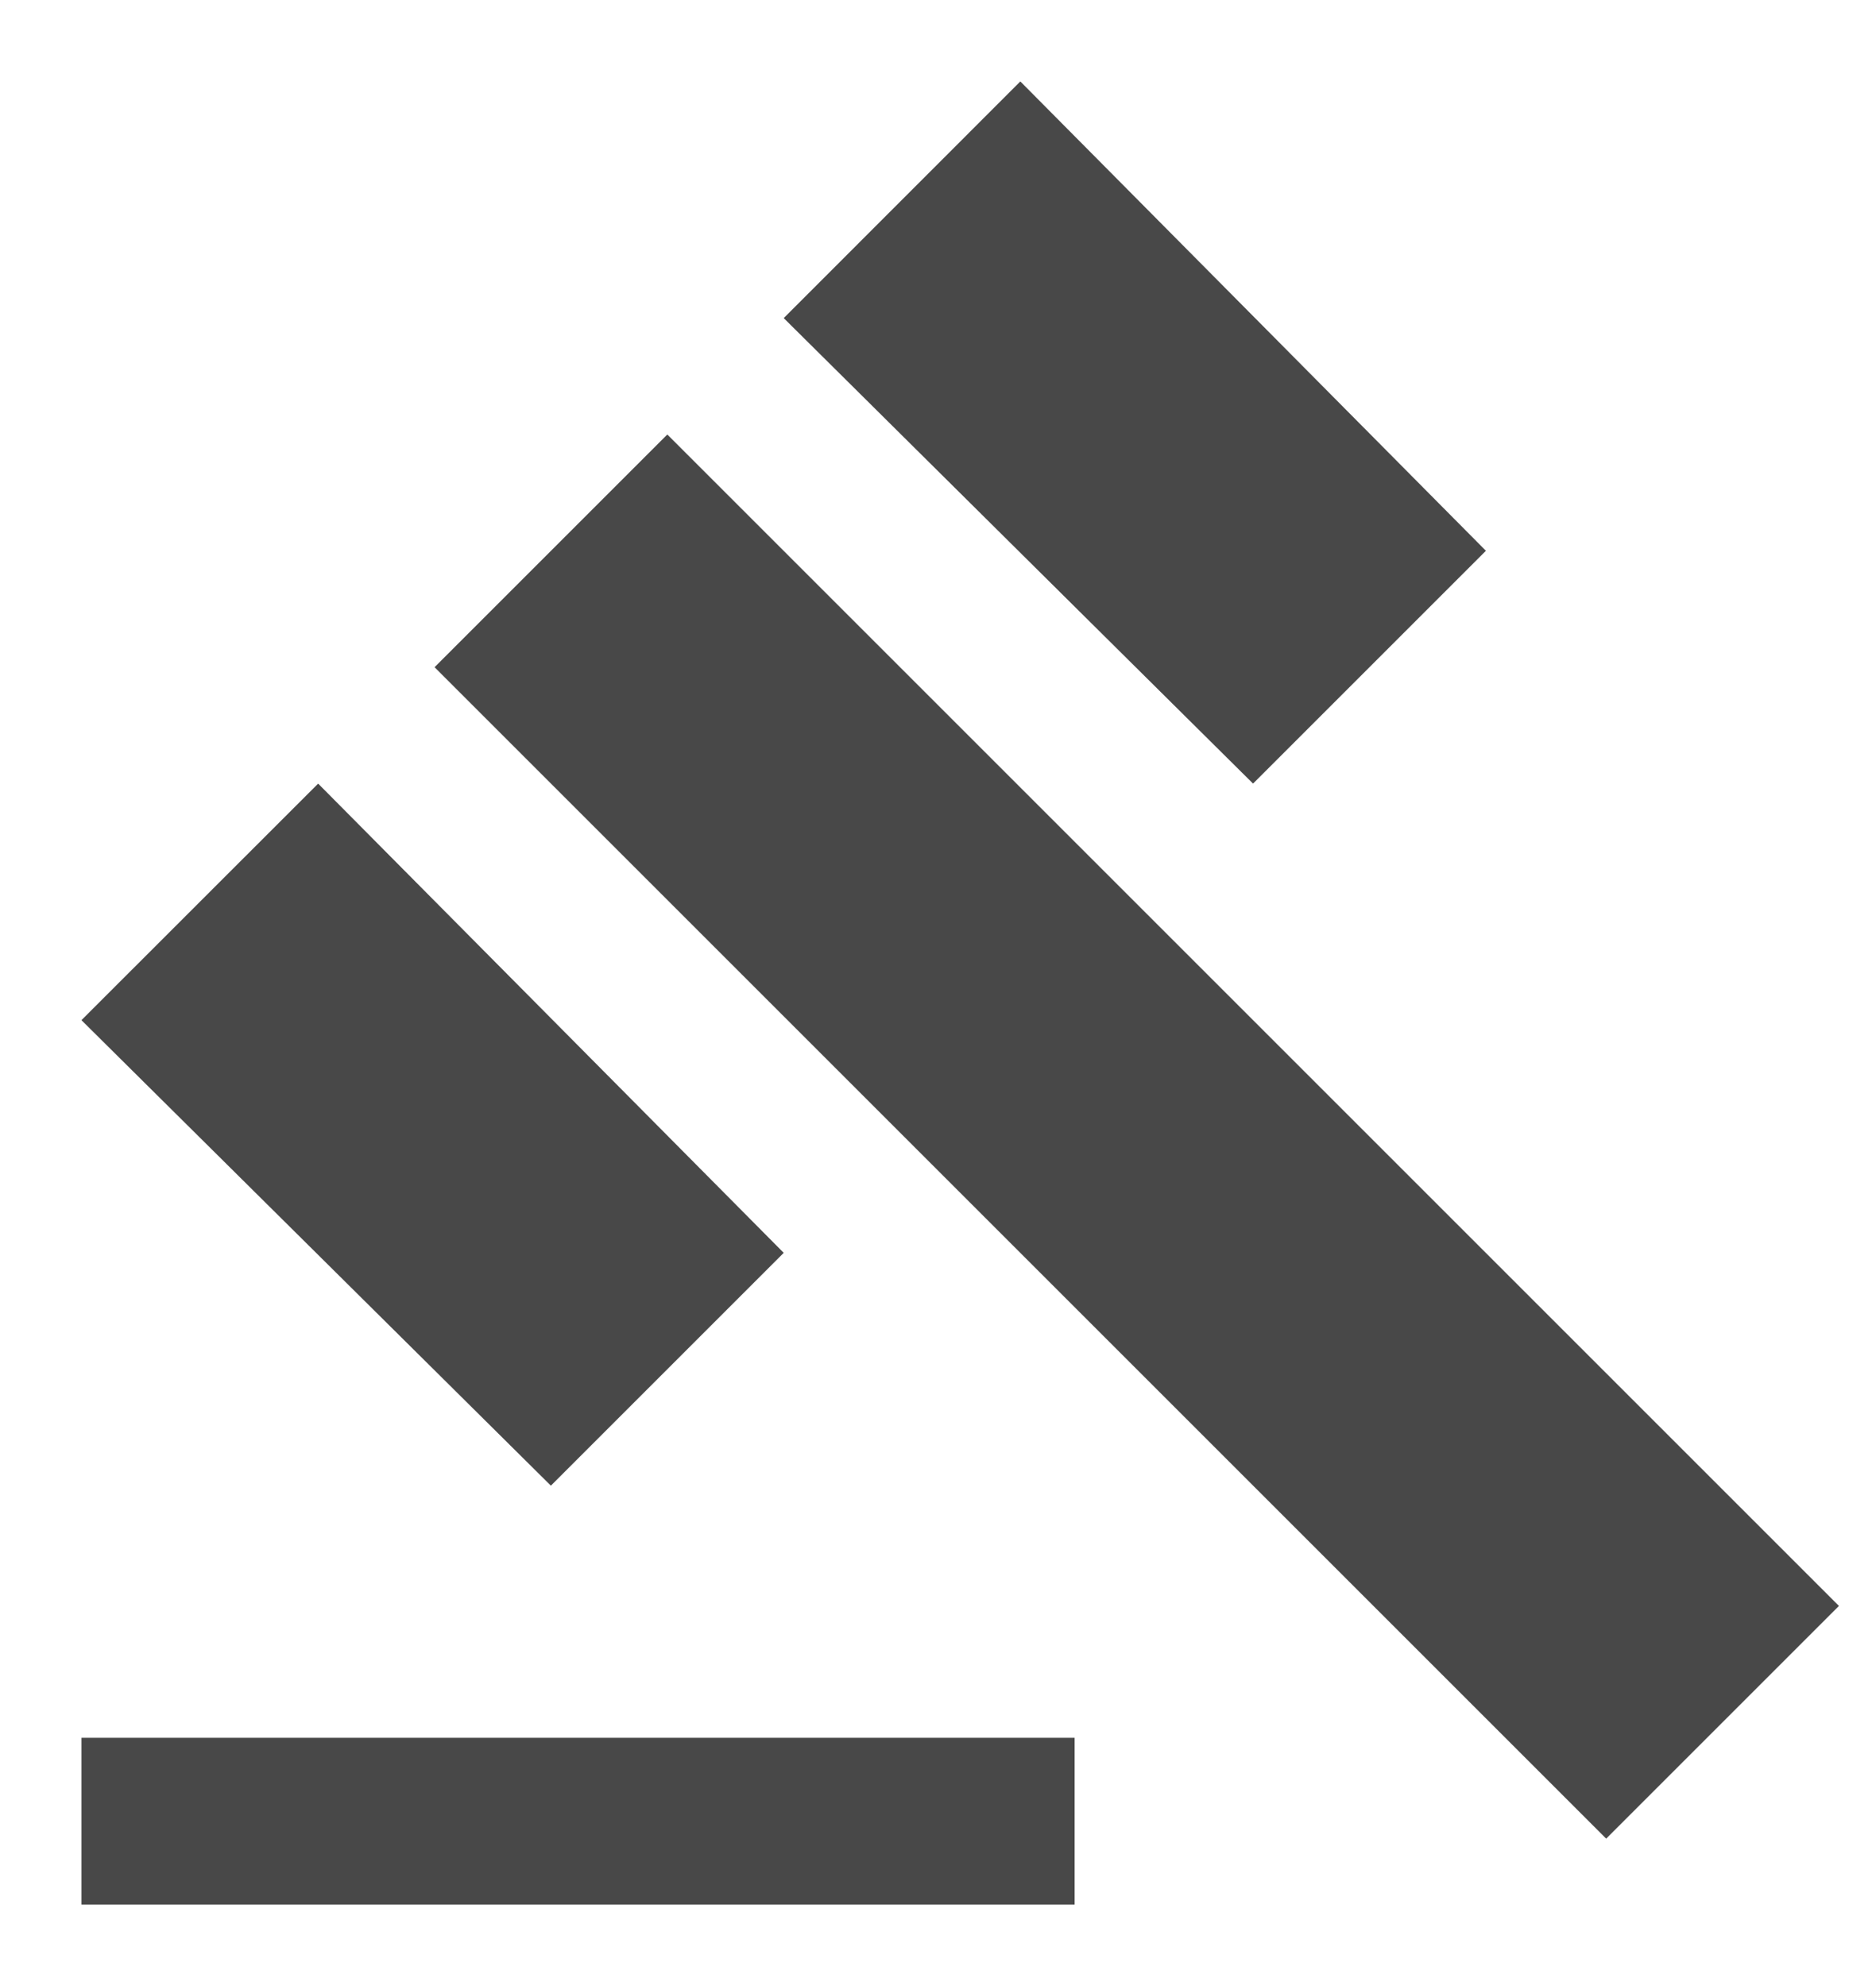
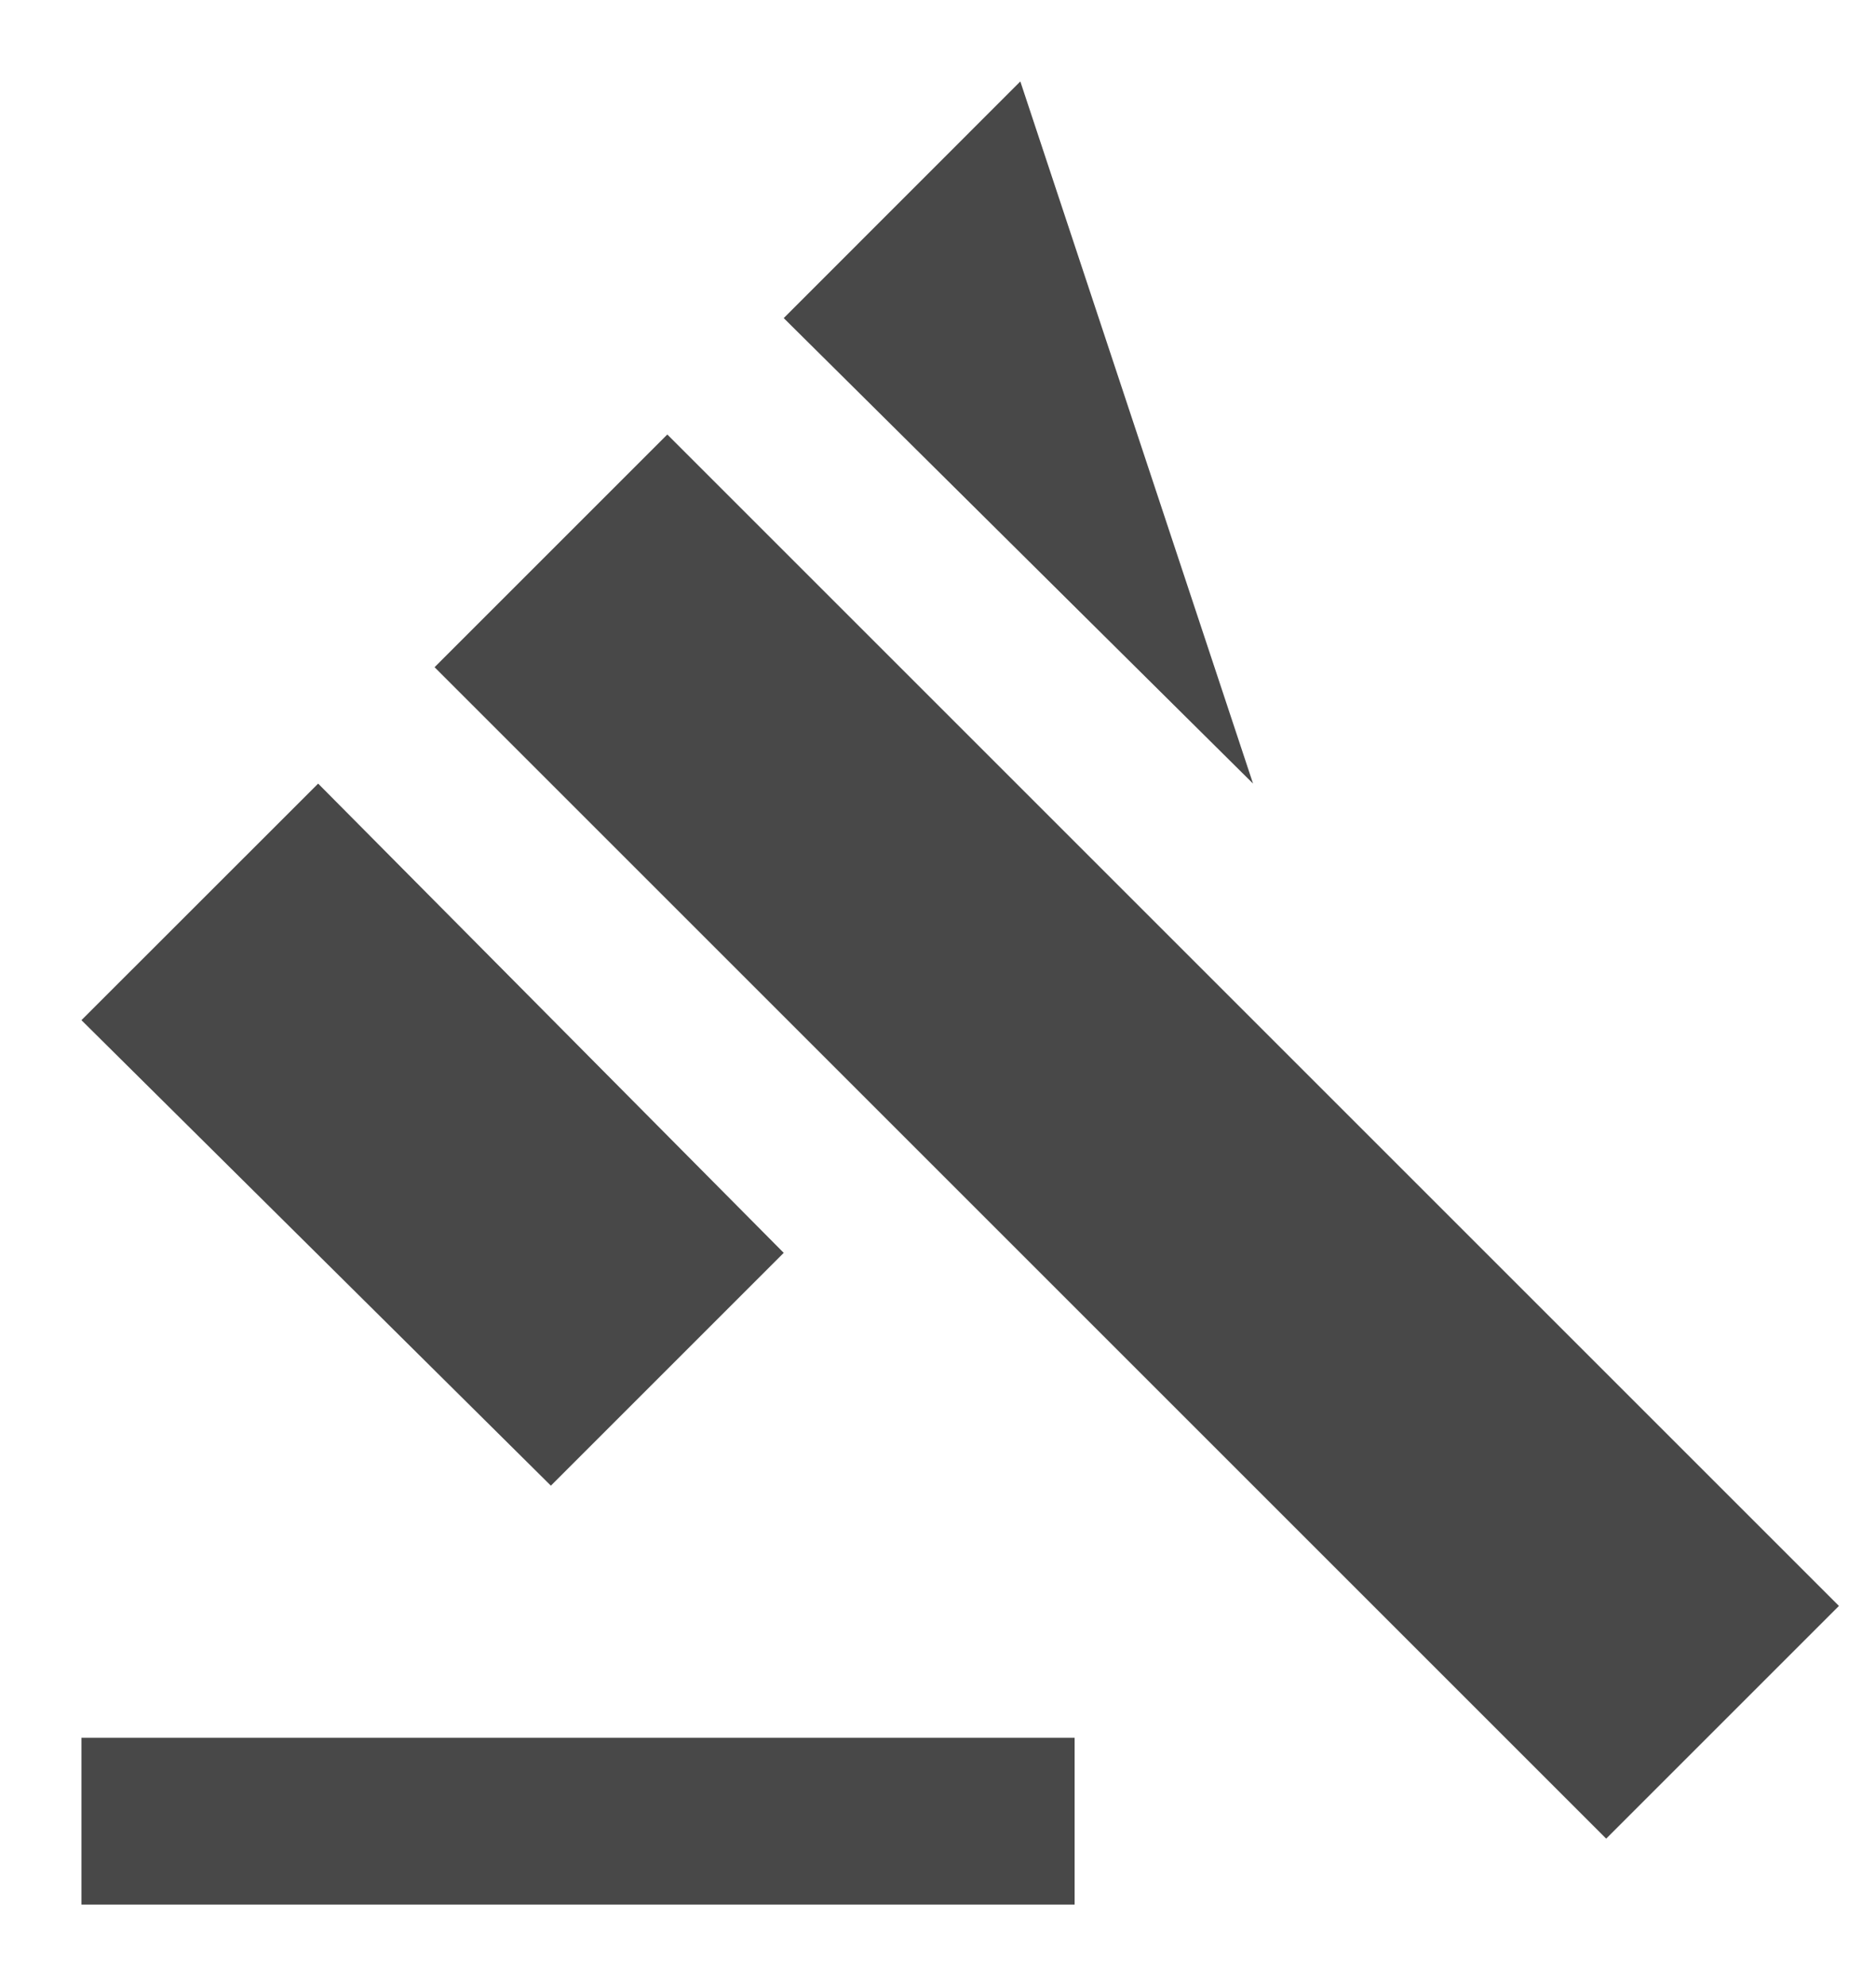
<svg xmlns="http://www.w3.org/2000/svg" width="17" height="18" viewBox="0 0 17 18" fill="none">
-   <path d="M2.883 7.102L7.102 11.355L4.992 13.465L0.738 9.246L2.883 7.102ZM9.246 0.738L13.465 4.992L11.355 7.102L7.102 2.883L9.246 0.738ZM3.938 6.047L6.047 3.938L16.664 14.555L14.555 16.664L3.938 6.047ZM0.738 15.75H9.738V17.262H0.738V15.75Z" fill="#484848" />
+   <path d="M2.883 7.102L7.102 11.355L4.992 13.465L0.738 9.246L2.883 7.102ZM9.246 0.738L11.355 7.102L7.102 2.883L9.246 0.738ZM3.938 6.047L6.047 3.938L16.664 14.555L14.555 16.664L3.938 6.047ZM0.738 15.75H9.738V17.262H0.738V15.75Z" fill="#484848" />
</svg>